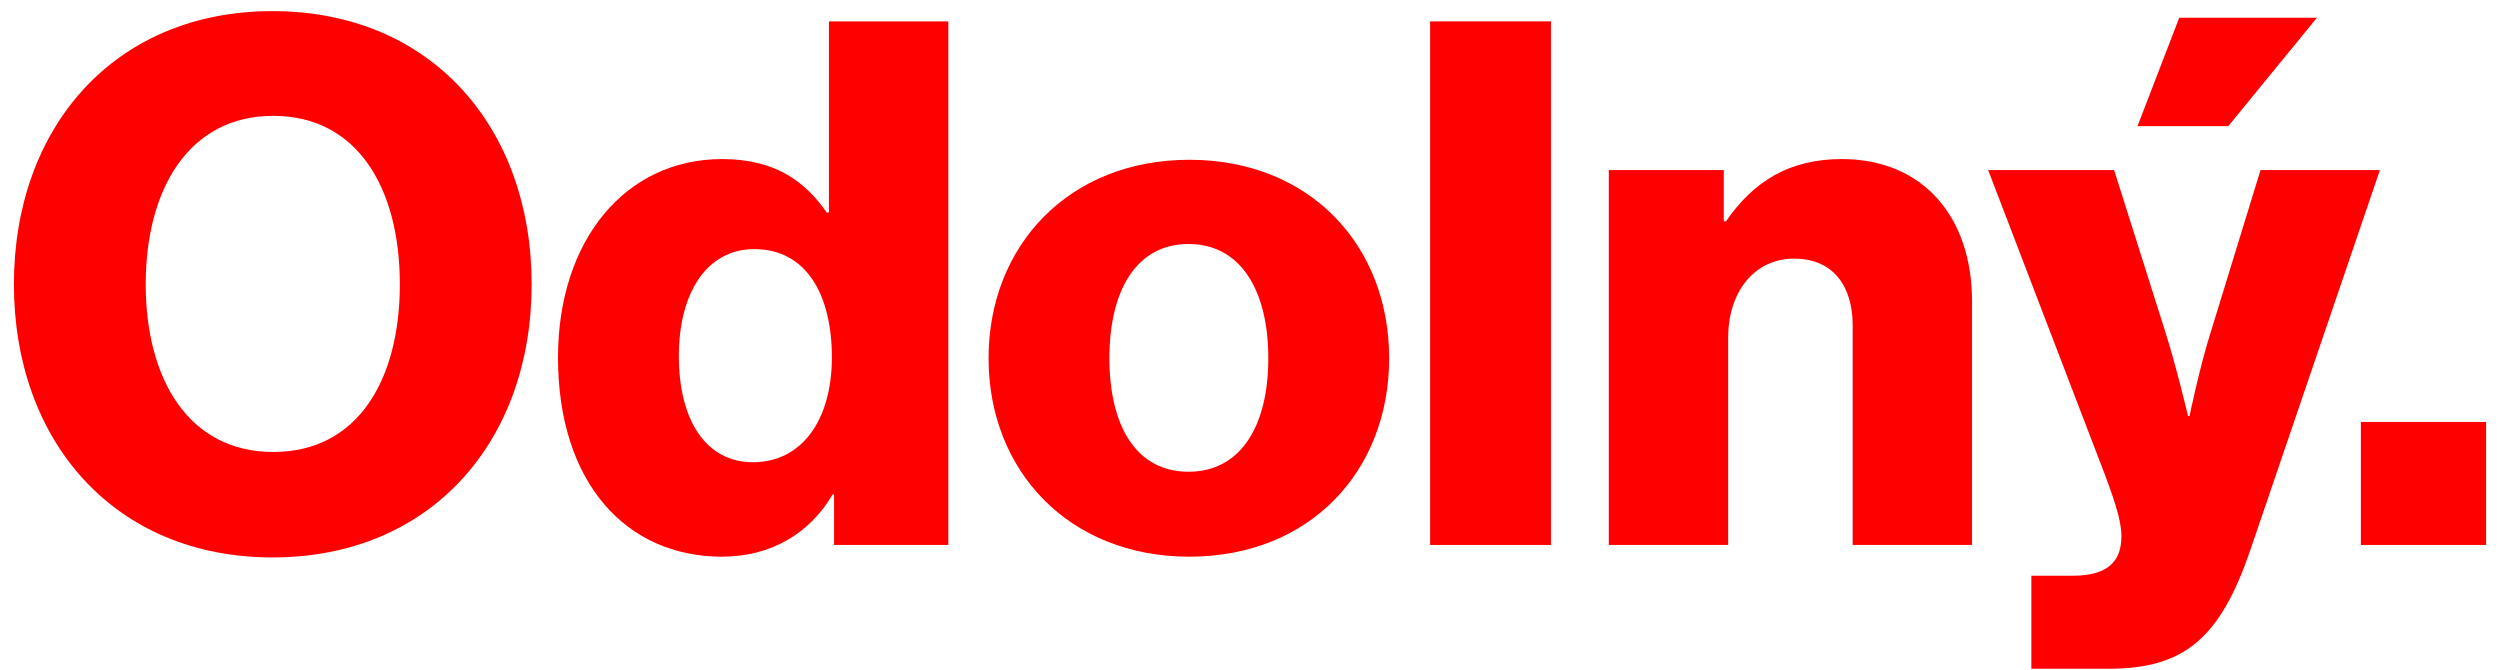
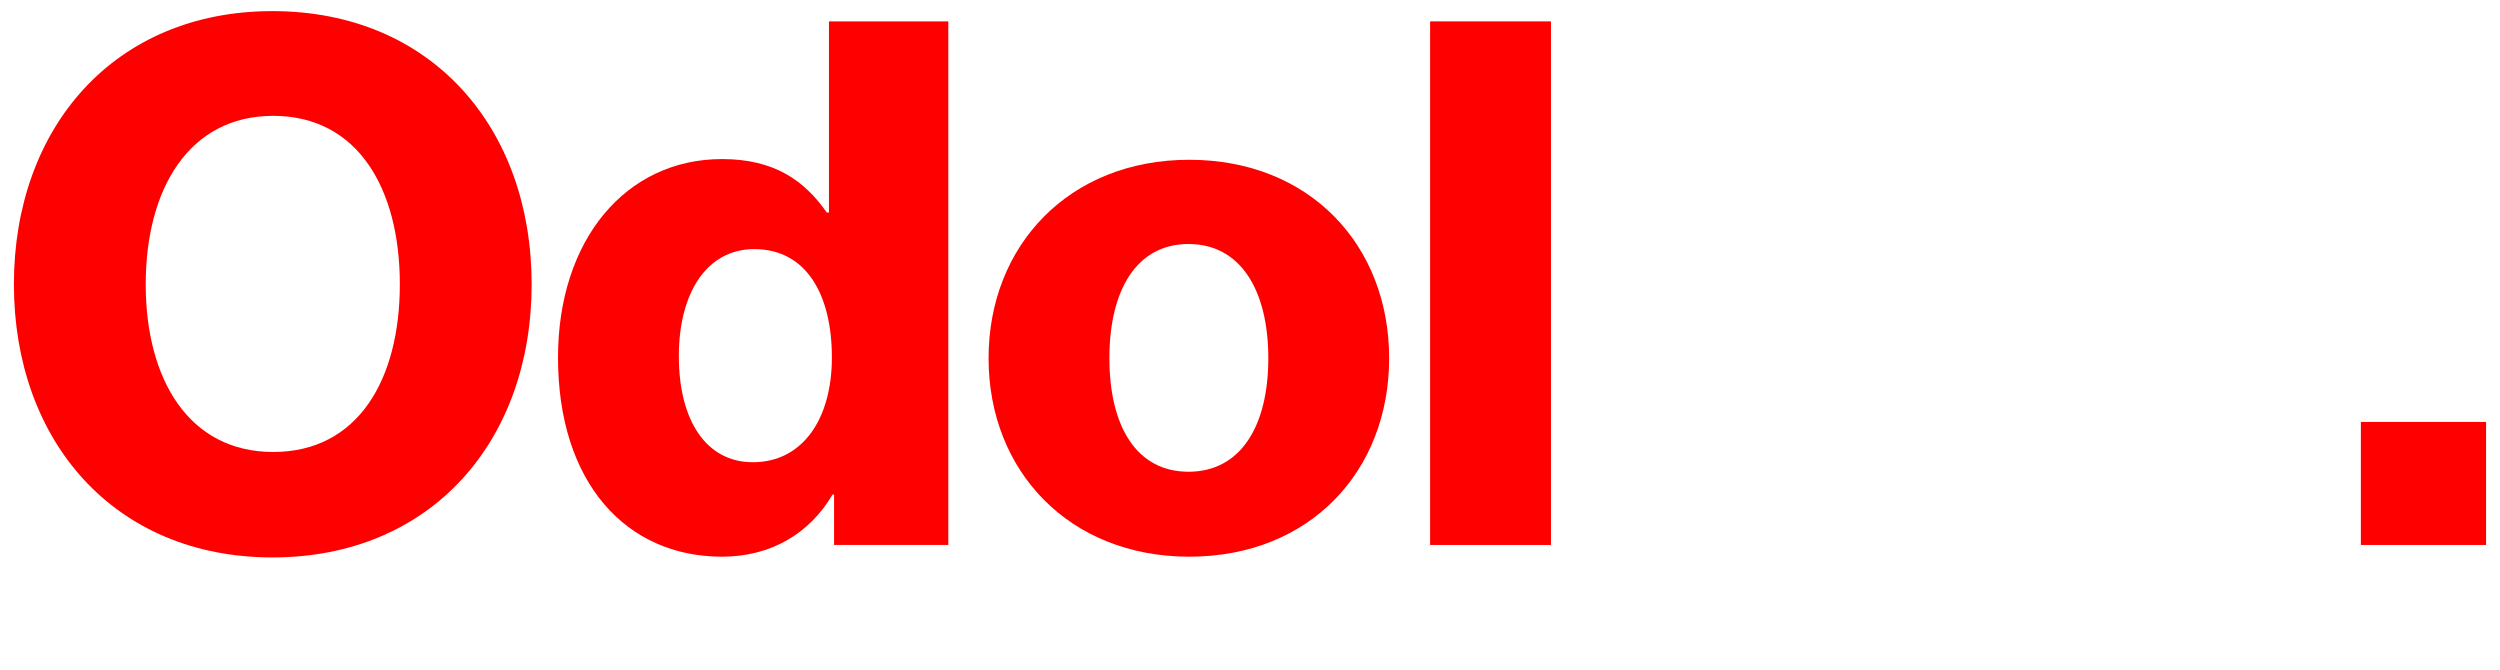
<svg xmlns="http://www.w3.org/2000/svg" width="100%" height="100%" viewBox="0 0 138 37" xml:space="preserve" style="fill-rule:evenodd;clip-rule:evenodd;stroke-linejoin:round;stroke-miterlimit:2;">
  <g>
    <path d="M22.071,15.692c-0,-5.255 -2.304,-9.297 -6.993,-9.297c-4.649,-0 -7.034,4.042 -7.034,9.297c-0,5.255 2.385,9.257 7.034,9.257c4.689,-0 6.993,-4.002 6.993,-9.257m-21.303,-0c-0,-8.65 5.538,-15.078 14.269,-15.078c8.772,-0 14.31,6.428 14.31,15.078c-0,8.651 -5.538,15.078 -14.31,15.078c-8.731,-0 -14.269,-6.427 -14.269,-15.078" style="fill:#f00;fill-rule:nonzero;" />
    <path d="M45.92,19.734c-0,-3.476 -1.415,-5.983 -4.285,-5.983c-2.627,0 -4.163,2.426 -4.163,5.902c-0,3.598 1.536,5.862 4.082,5.862c2.749,0 4.366,-2.385 4.366,-5.781m-15.118,0c-0,-6.468 3.719,-10.954 9.055,-10.954c2.91,0 4.567,1.212 5.78,2.95l0.121,0l-0,-10.55l6.589,0l-0,28.902l-6.306,0l-0,-2.789l-0.081,0c-1.253,2.142 -3.395,3.436 -6.103,3.436c-5.296,0 -9.055,-4.083 -9.055,-10.995" style="fill:#f00;fill-rule:nonzero;" />
    <path d="M70.011,19.775c-0,-3.759 -1.536,-6.306 -4.406,-6.306c-2.87,-0 -4.366,2.547 -4.366,6.306c-0,3.759 1.496,6.265 4.366,6.265c2.87,-0 4.406,-2.506 4.406,-6.265m-15.442,-0c-0,-6.225 4.447,-10.955 11.076,-10.955c6.67,-0 11.036,4.73 11.036,10.955c-0,6.225 -4.366,10.954 -11.036,10.954c-6.629,-0 -11.076,-4.729 -11.076,-10.954" style="fill:#f00;fill-rule:nonzero;" />
    <rect x="78.943" y="1.18" width="6.67" height="28.902" style="fill:#f00;" />
-     <path d="M88.806,9.386l6.347,-0l0,2.83l0.121,-0c1.536,-2.224 3.516,-3.436 6.387,-3.436c4.527,-0 7.195,3.234 7.195,7.842l0,13.46l-6.589,-0l0,-12.126c0,-2.183 -1.092,-3.679 -3.234,-3.679c-2.183,-0 -3.638,1.819 -3.638,4.366l0,11.439l-6.589,-0l0,-20.696Z" style="fill:#f00;fill-rule:nonzero;" />
-     <path d="M120.295,0.978l7.6,-0l-4.892,5.983l-5.012,-0l2.304,-5.983Zm-8.165,30.802l2.264,-0c1.94,-0 2.708,-0.768 2.708,-2.183c0,-0.889 -0.404,-2.102 -1.253,-4.284l-6.104,-15.927l6.953,-0l2.789,8.812c0.647,2.021 1.293,4.77 1.293,4.77l0.081,-0c0,-0 0.566,-2.749 1.213,-4.77l2.708,-8.812l6.589,-0l-7.155,20.979c-1.657,4.851 -3.638,6.549 -7.802,6.549l-4.284,-0l0,-5.134Z" style="fill:#f00;fill-rule:nonzero;" />
    <rect x="130.32" y="23.291" width="6.912" height="6.791" style="fill:#f00;" />
  </g>
</svg>